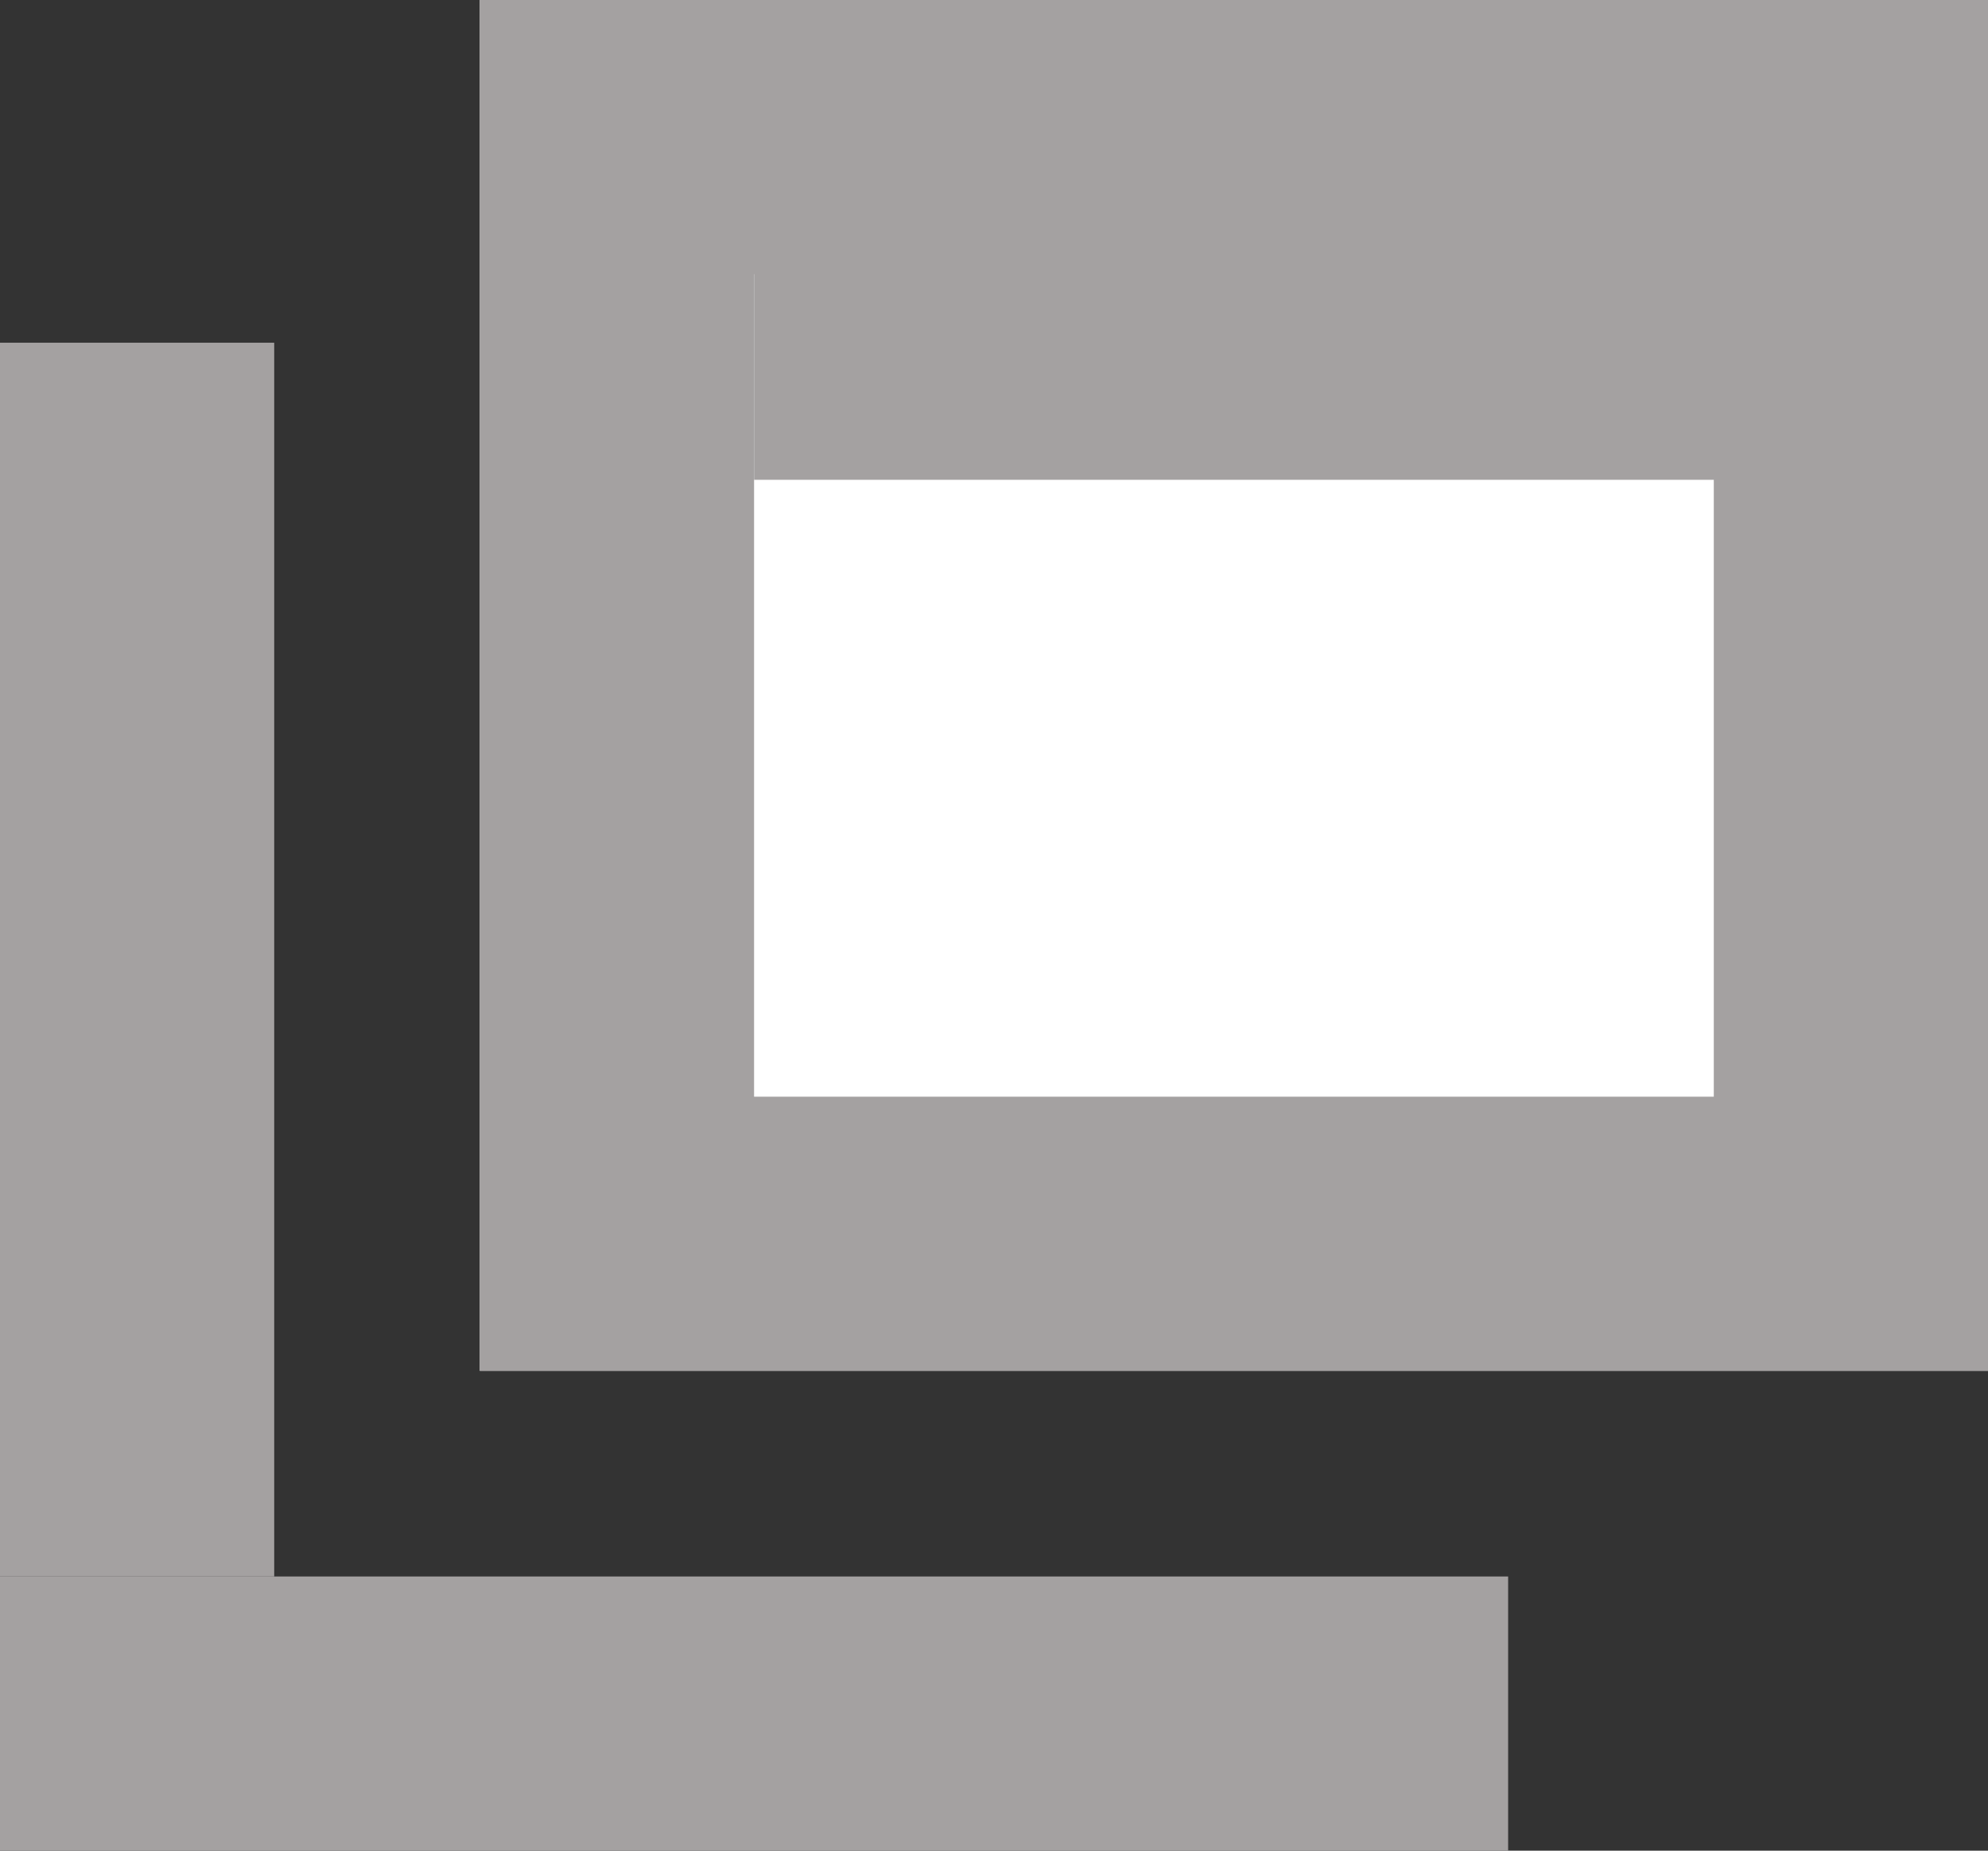
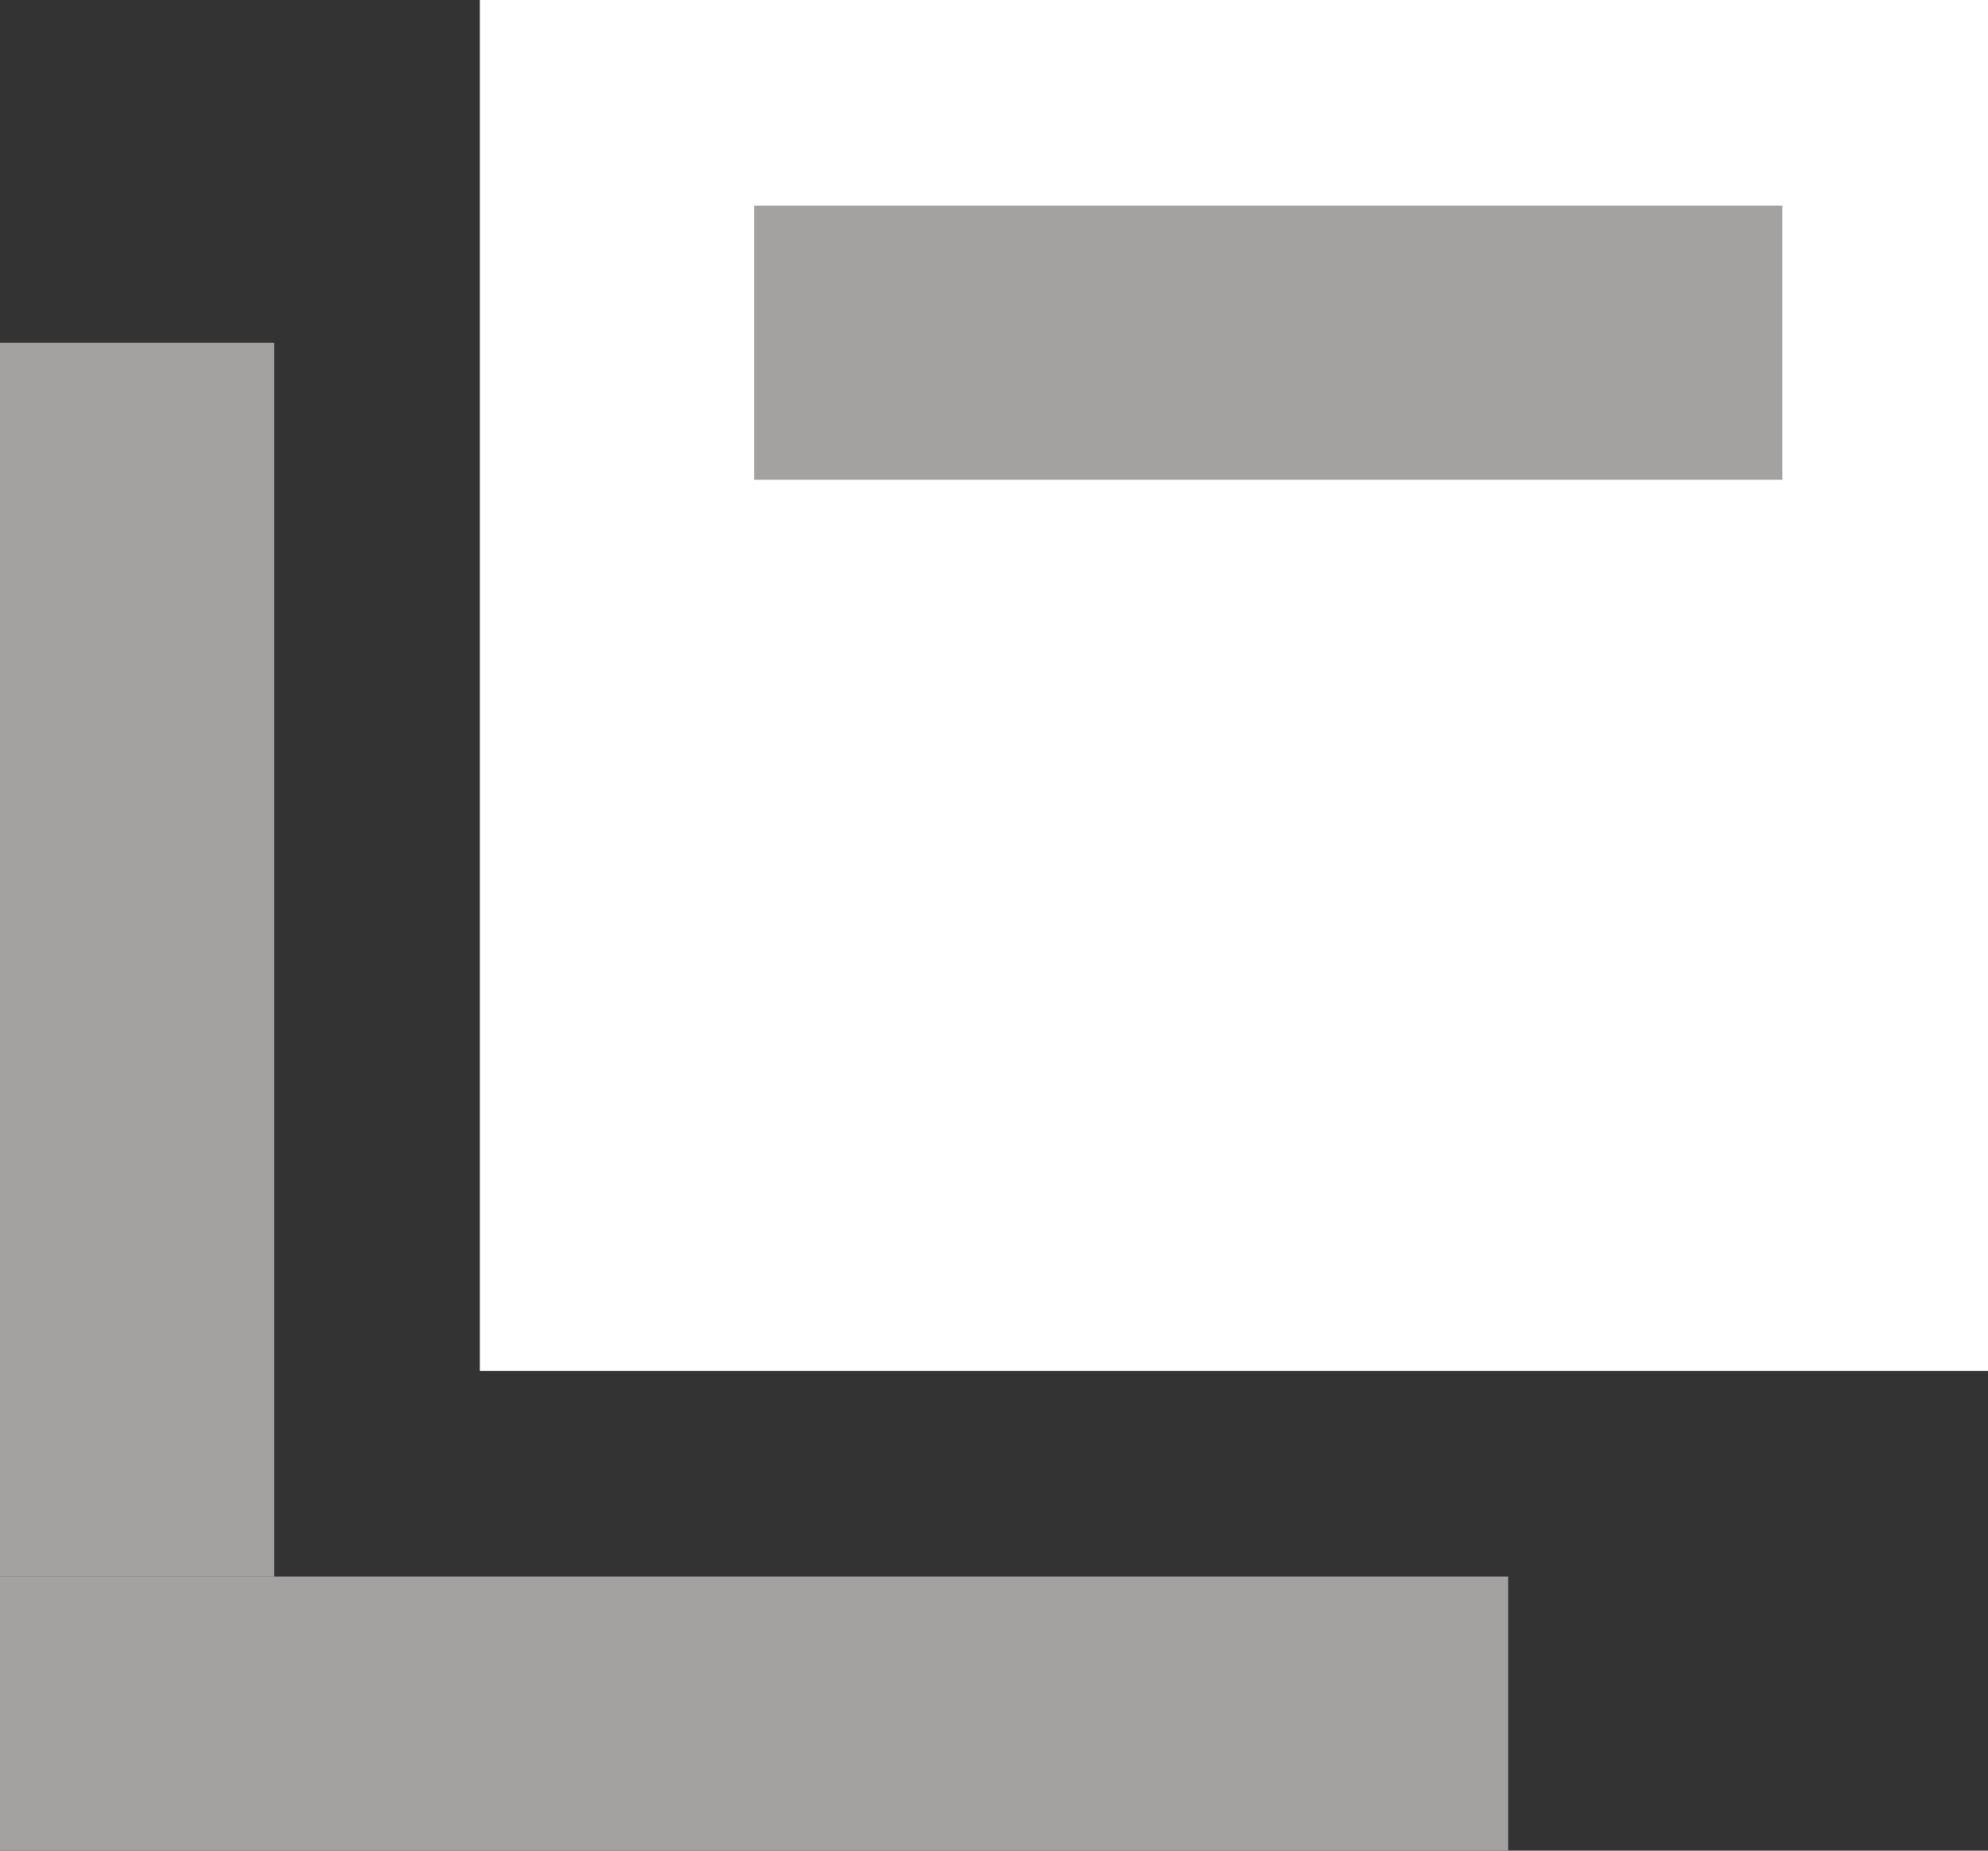
<svg xmlns="http://www.w3.org/2000/svg" width="14.5" height="13.5" viewBox="0 0 14.5 13.5">
  <rect x="0" y="0" width="14.5" height="13.5" fill="#333333" stroke="none" />
  <g id="グループ_2" data-name="グループ 2" transform="translate(-1030.5 -4469)">
    <g id="長方形_24" data-name="長方形 24" transform="translate(1034 4469)" fill="#fff" stroke="#a4a1a1" stroke-width="2">
      <rect width="11" height="10" stroke="none" />
-       <rect x="1" y="1" width="9" height="8" fill="none" />
    </g>
    <line id="線_18" data-name="線 18" y2="9" transform="translate(1031.5 4471.5)" fill="none" stroke="#a4a1a1" stroke-width="2" />
    <line id="線_19" data-name="線 19" x2="11" transform="translate(1030.5 4481.5)" fill="none" stroke="#a4a1a1" stroke-width="2" />
    <line id="線_20" data-name="線 20" x2="7.5" transform="translate(1036 4471.5)" fill="none" stroke="#a4a1a1" stroke-width="2" />
  </g>
</svg>